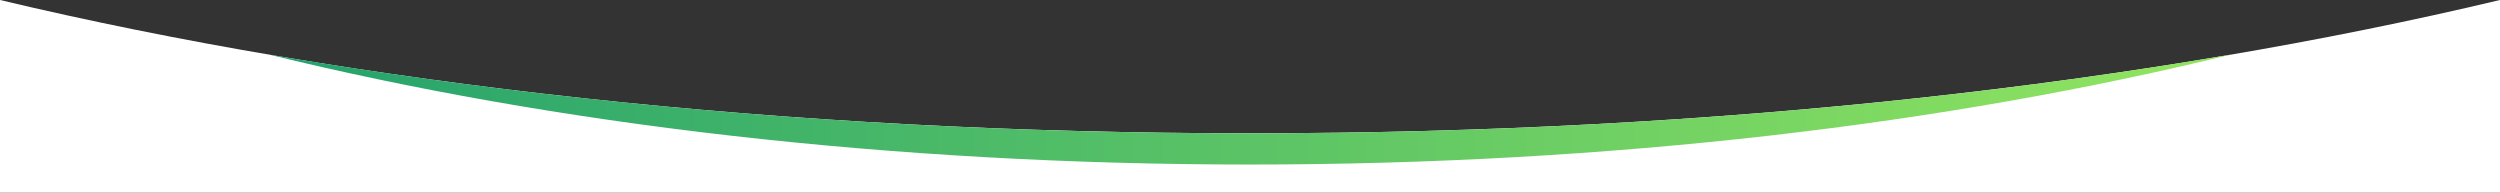
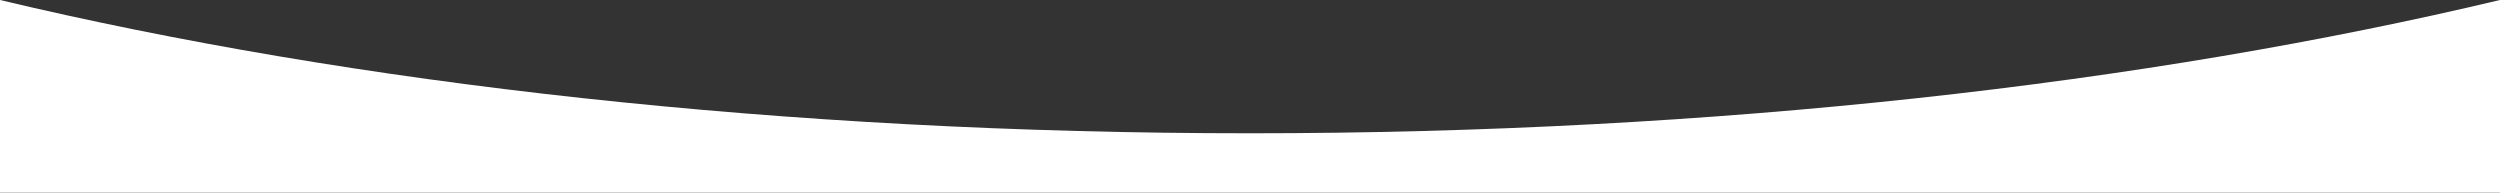
<svg xmlns="http://www.w3.org/2000/svg" version="1.1" id="圖層_1" x="0px" y="0px" width="1600px" height="123.3px" viewBox="0 0 1600 123.3" style="enable-background:new 0 0 1600 123.3;" preserveAspectRatio="none" xml:space="preserve">
  <rect x="0" y="0" width="1600" height="123.3" fill="#333333" stroke="none" />
  <style type="text/css">
	.st0{fill:#FFFFFF;}
	.st1{fill:url(#SVGID_1_);}
</style>
  <g>
    <path class="st0" d="M800,85.3C501.7,85.3,225.5,53.7,0,0v123.3h1600V0C1374.5,53.7,1098.3,85.3,800,85.3z" />
  </g>
  <linearGradient id="SVGID_1_" gradientUnits="userSpaceOnUse" x1="172.124" y1="70.151" x2="1427.874" y2="70.151">
    <stop offset="0" style="stop-color:#24A26D" />
    <stop offset="1" style="stop-color:#92E55F" />
  </linearGradient>
-   <path class="st1" d="M800,85.3c-226.2,0-439.6-18.2-627.9-50.4C354,79.5,569.2,105.3,800,105.3s446-25.8,627.9-70.4  C1239.6,67.2,1026.2,85.3,800,85.3z" />
</svg>